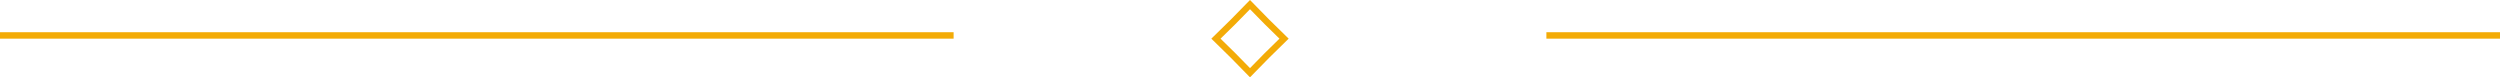
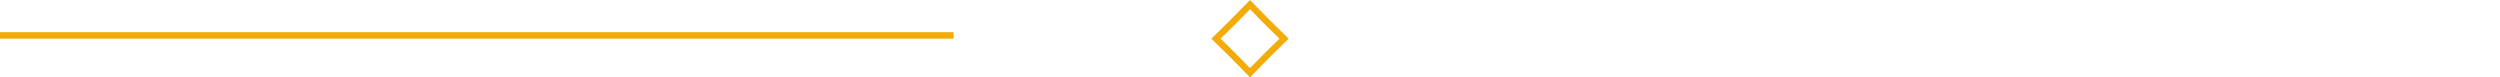
<svg xmlns="http://www.w3.org/2000/svg" width="388" height="12" viewBox="0 0 388 12" fill="none">
  <line y1="5.5" x2="148" y2="5.5" stroke="#F3AB07" />
-   <line x1="240" y1="5.5" x2="388" y2="5.5" stroke="#F3AB07" />
  <path d="M194 0.714L196.613 3.38L196.613 3.38L196.62 3.387L199.286 6L196.62 8.613L196.62 8.613L196.613 8.62L194 11.286L191.387 8.62L191.387 8.62L191.38 8.613L188.714 6L191.38 3.387L191.38 3.387L191.387 3.38L194 0.714Z" stroke="#F3AB07" />
</svg>